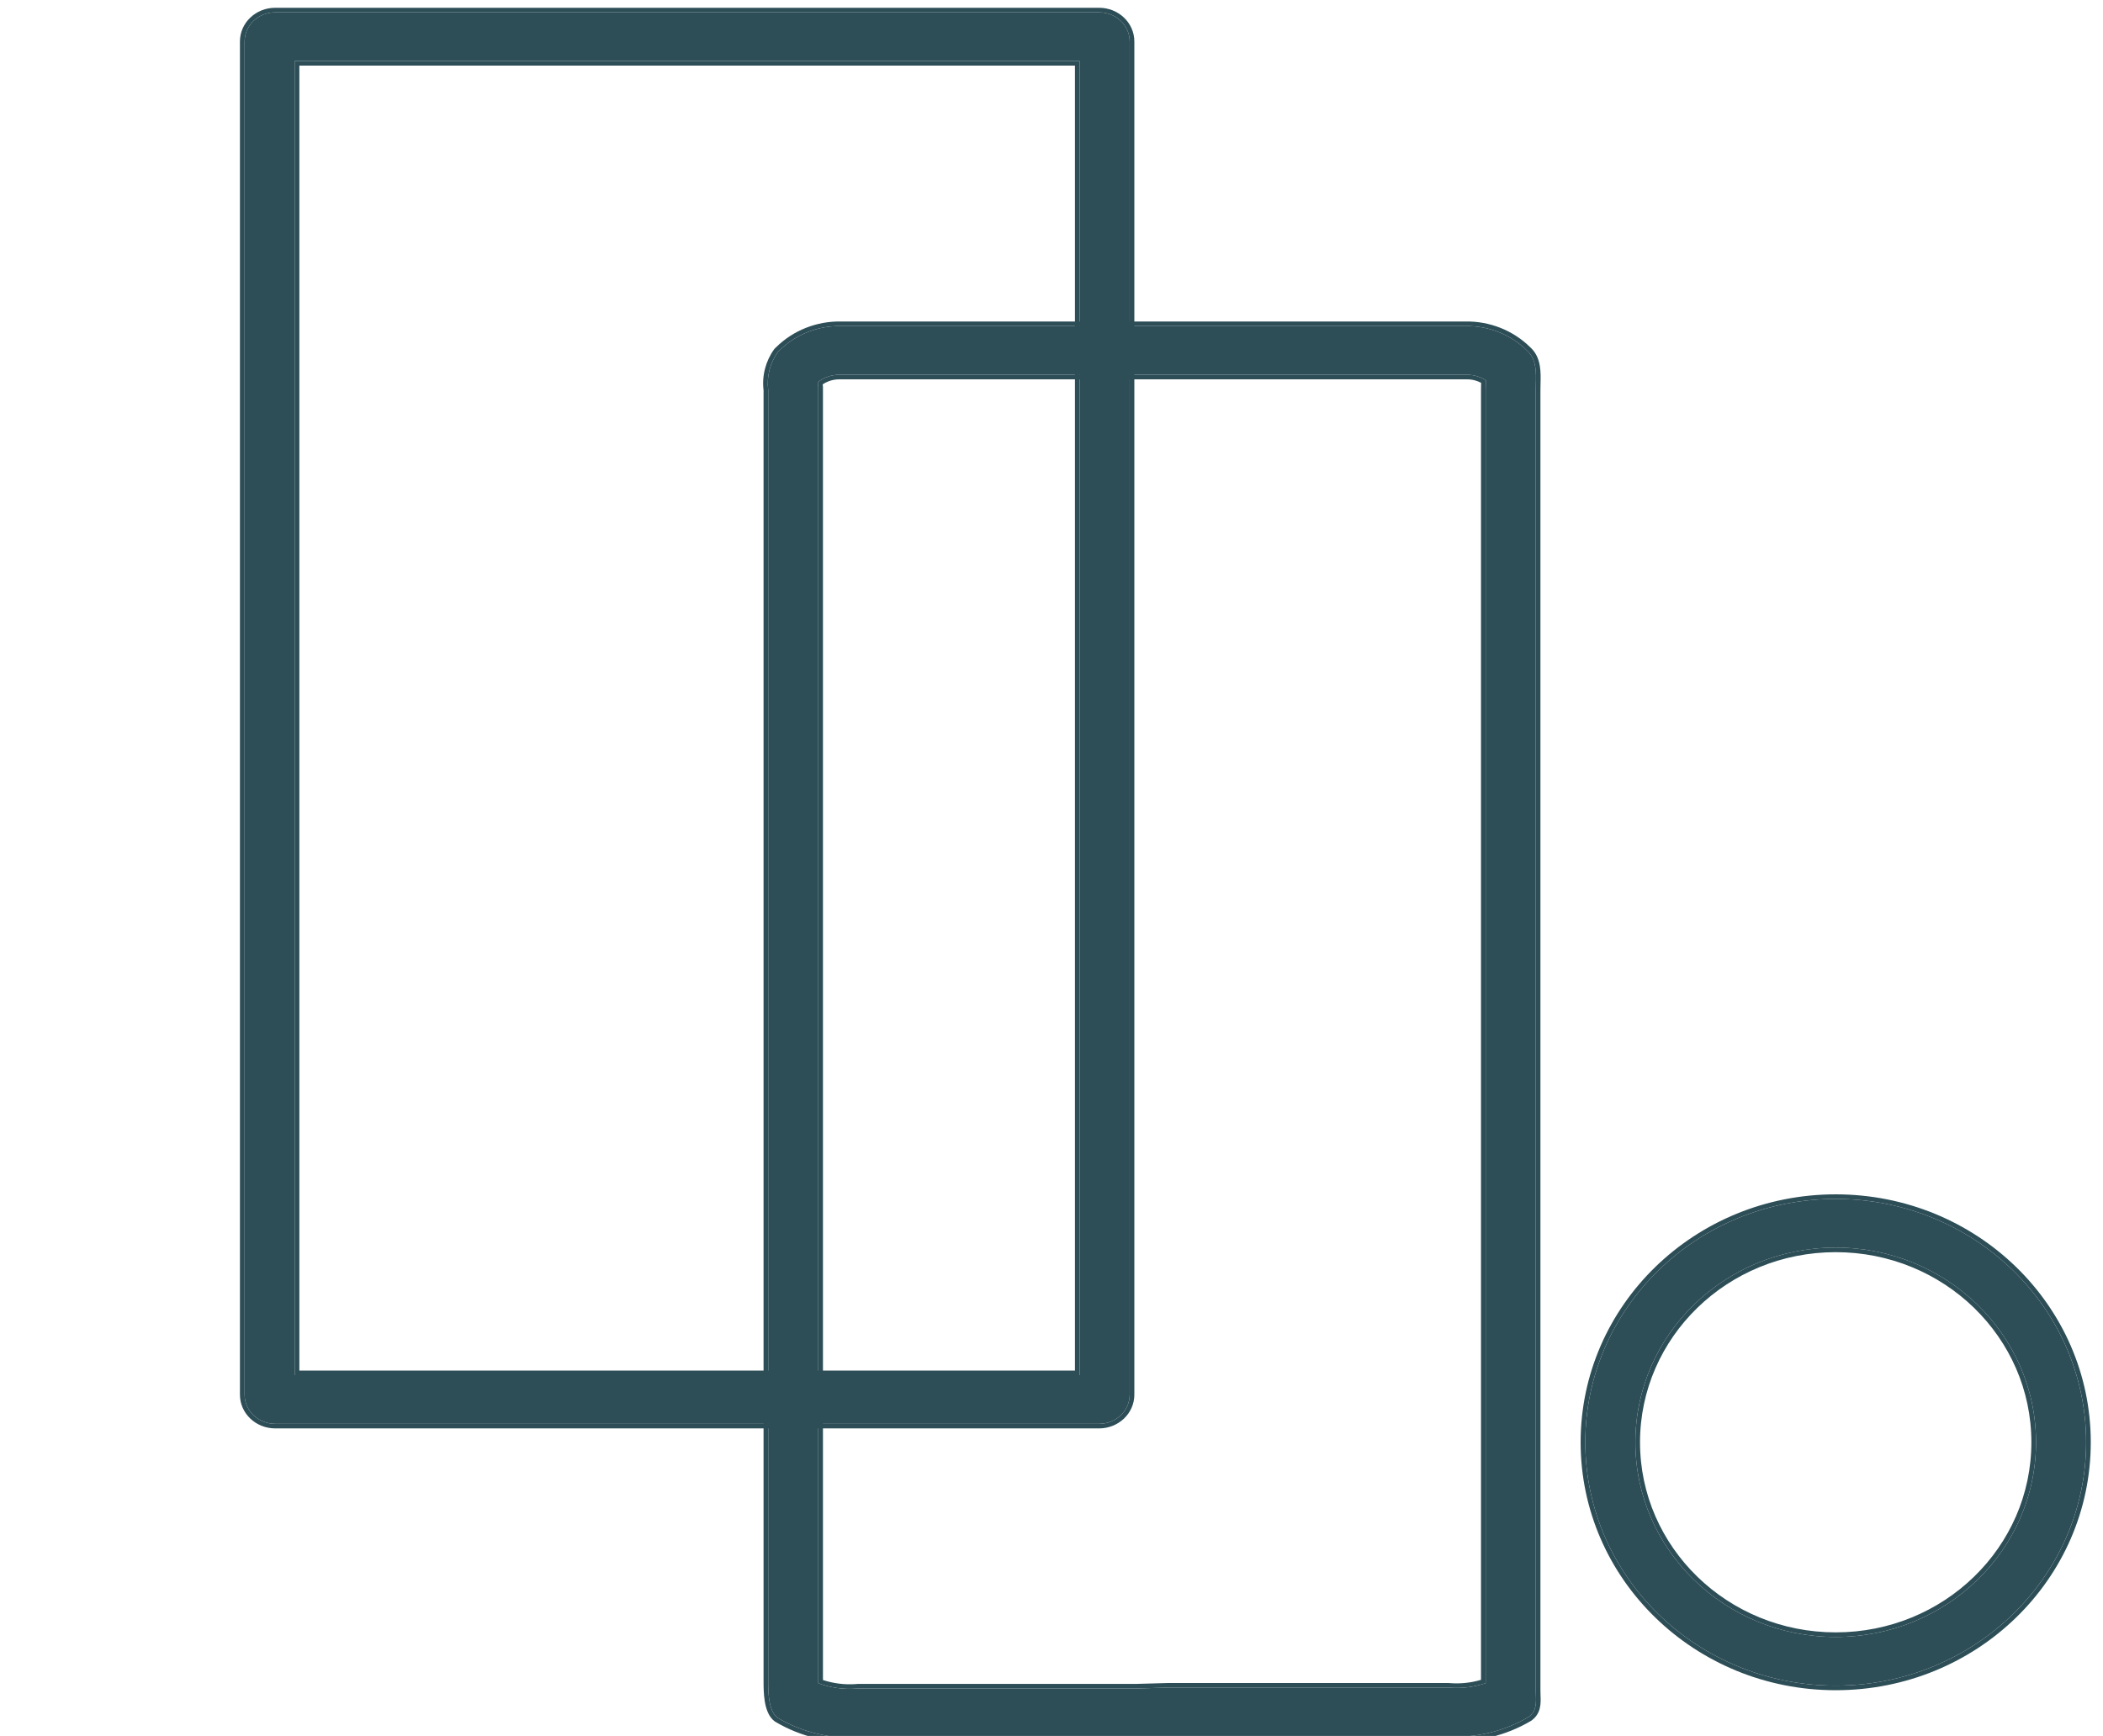
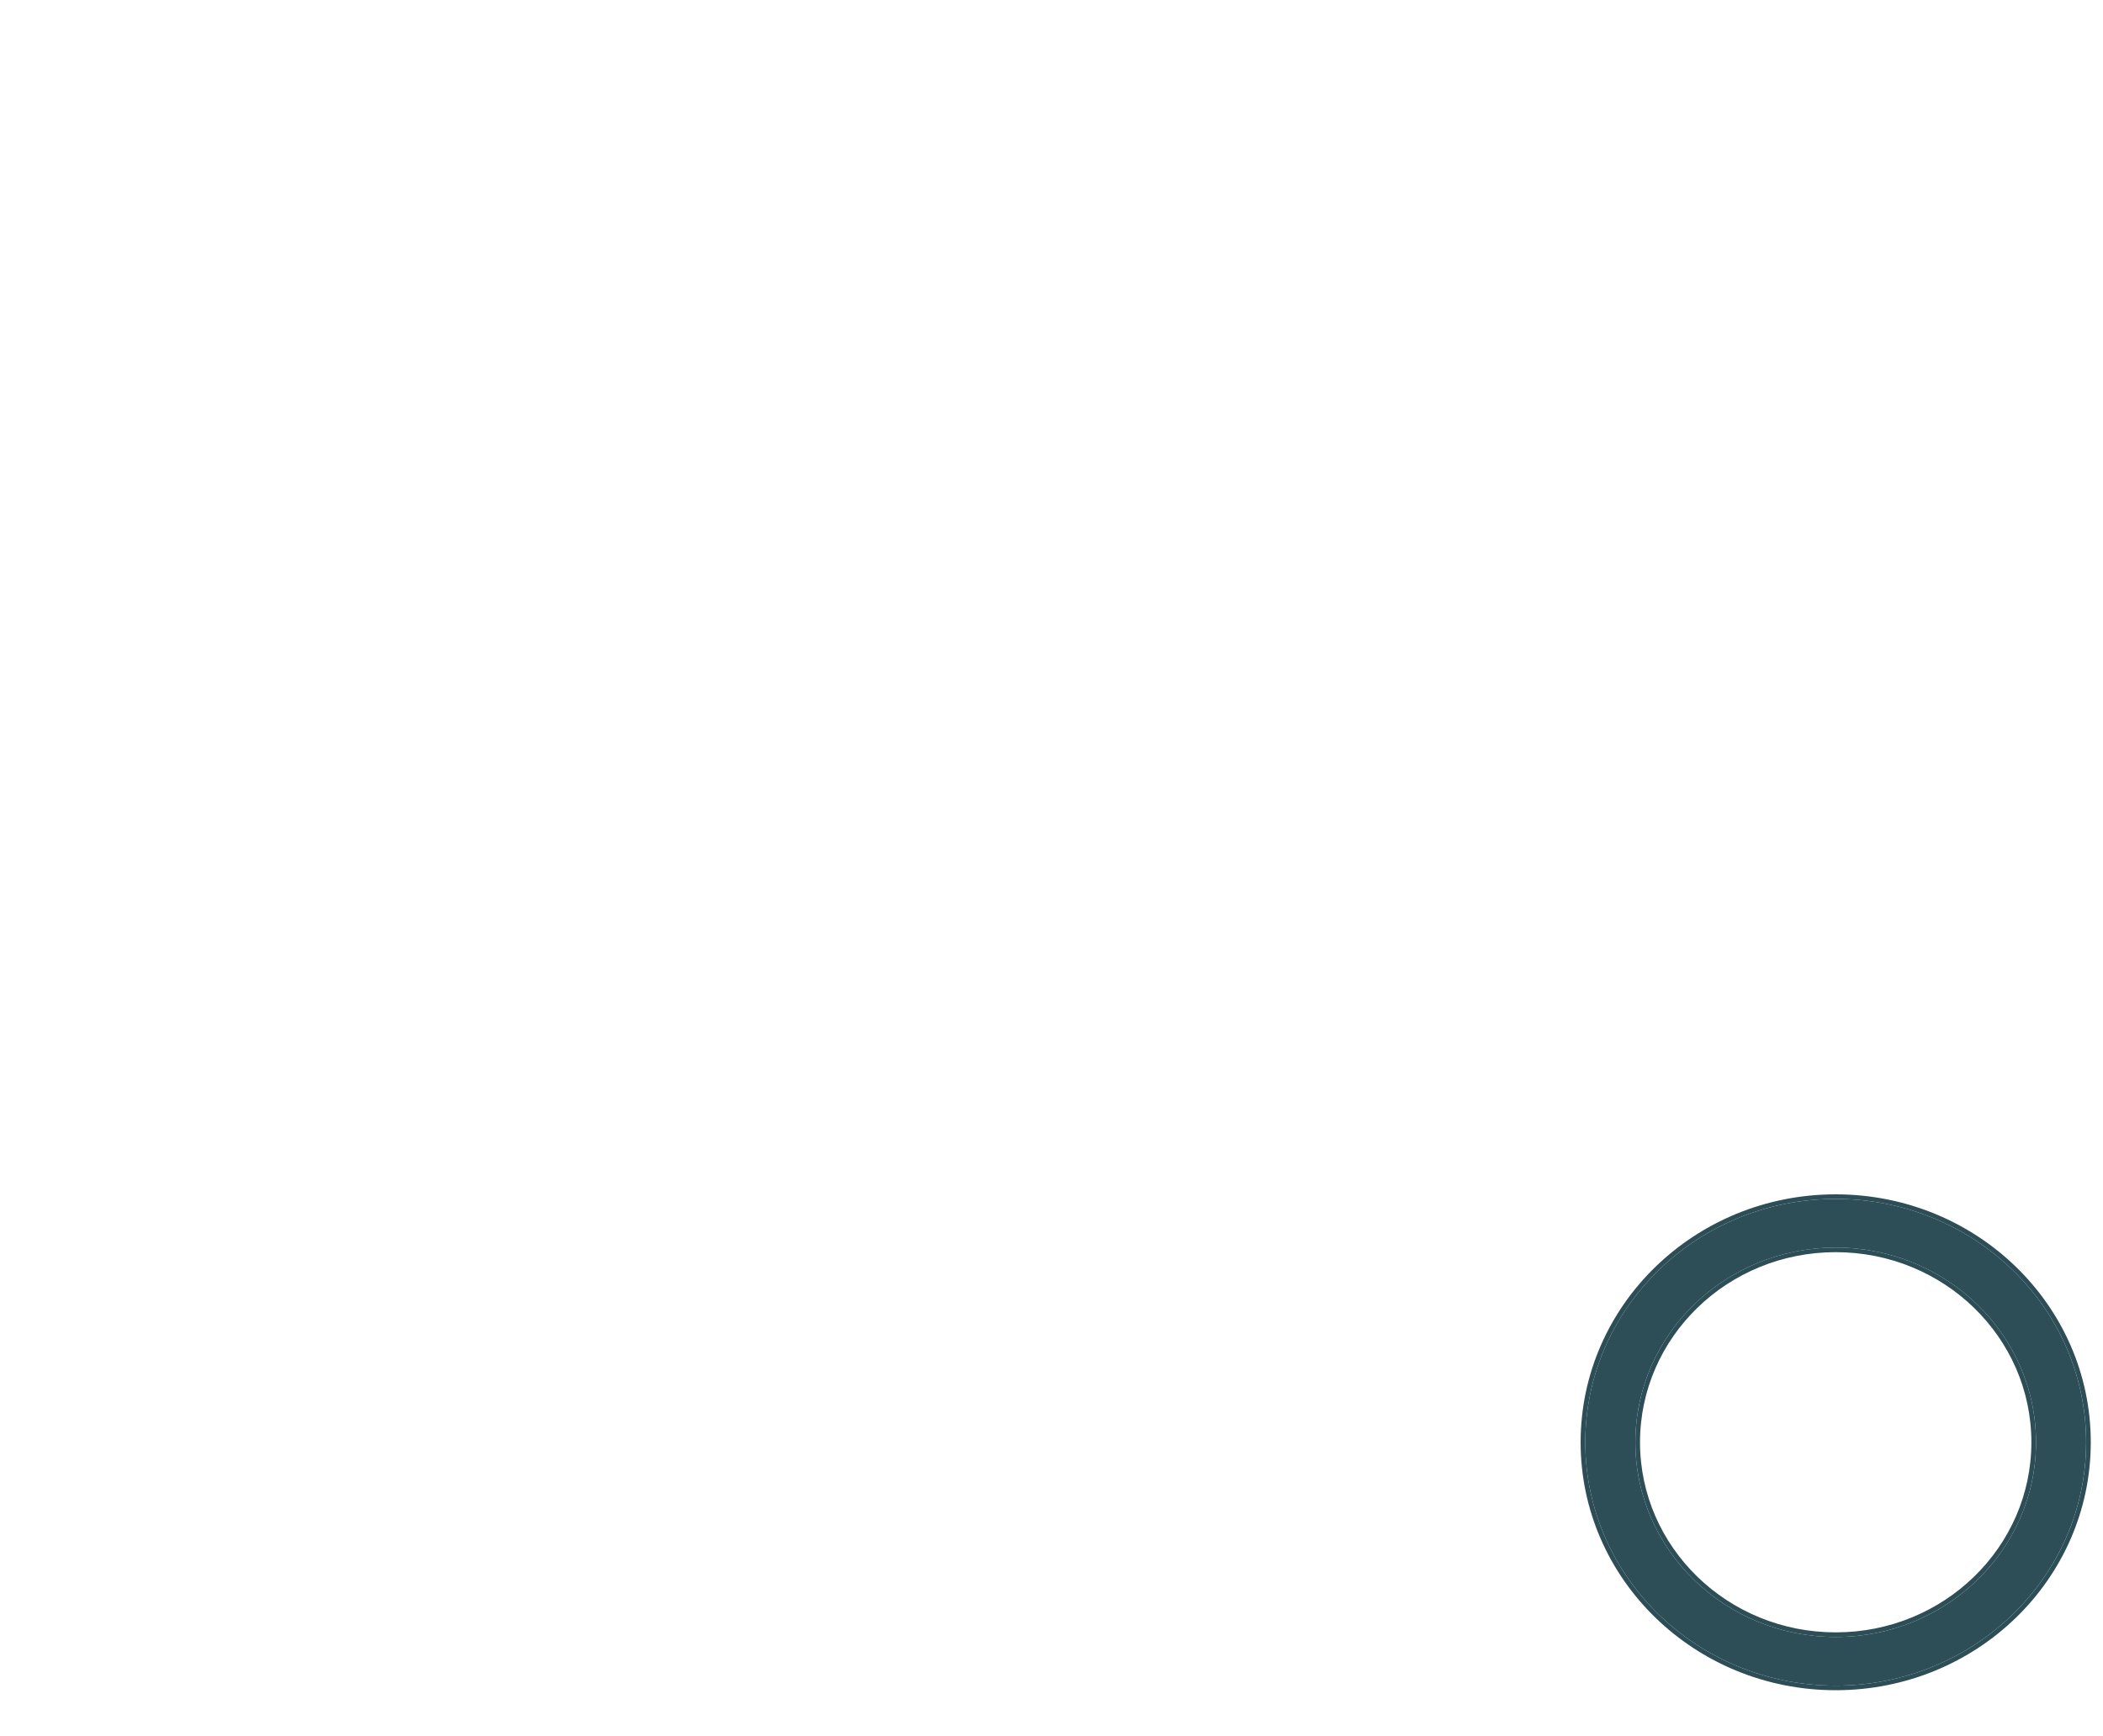
<svg xmlns="http://www.w3.org/2000/svg" width="86" height="71" viewBox="0 0 86 71" fill="none">
  <g clip-path="url(#clip0_2417_16702)">
    <path fill-rule="evenodd" clip-rule="evenodd" d="M12.051 2.495V56.243H44.15V2.495H12.051ZM11.254 0.505H44.947C45.638 0.505 46.198 1.038 46.198 1.697V57.042C46.198 57.7 45.638 58.234 44.947 58.234H11.254C10.563 58.234 10.003 57.7 10.003 57.042V1.697C10.003 1.038 10.563 0.505 11.254 0.505Z" fill="#2D4E57" />
-     <path fill-rule="evenodd" clip-rule="evenodd" d="M12.242 2.683V56.056H43.959V2.683H12.242ZM11.254 0.318H44.947C45.738 0.318 46.388 0.93 46.388 1.697V57.042C46.388 57.809 45.738 58.421 44.947 58.421H11.254C10.463 58.421 9.812 57.809 9.812 57.042V1.697C9.812 0.93 10.463 0.318 11.254 0.318ZM12.051 2.495H44.15V56.243H12.051V2.495ZM44.947 0.505H11.254C10.563 0.505 10.003 1.038 10.003 1.697V57.042C10.003 57.7 10.563 58.234 11.254 58.234H44.947C45.638 58.234 46.198 57.7 46.198 57.042V1.697C46.198 1.038 45.638 0.505 44.947 0.505Z" fill="#2D4E57" />
-     <path fill-rule="evenodd" clip-rule="evenodd" d="M47.782 69.021H59.225L59.301 69.026C59.796 69.062 60.291 68.998 60.755 68.84V15.951C60.755 15.861 60.757 15.774 60.759 15.703C60.759 15.682 60.76 15.664 60.76 15.646C60.761 15.612 60.762 15.583 60.763 15.554C60.685 15.503 60.602 15.46 60.515 15.426C60.34 15.357 60.154 15.323 59.966 15.326L59.946 15.327H34.369L34.349 15.326C34.161 15.323 33.974 15.357 33.8 15.426C33.675 15.476 33.557 15.543 33.451 15.626C33.446 15.653 33.444 15.68 33.448 15.708L33.463 15.829V68.755C33.463 68.786 33.463 68.815 33.464 68.843C33.956 69.026 34.484 69.103 35.013 69.064L35.09 69.059H46.472L47.782 69.021ZM46.502 71.049H35.166C33.987 71.135 32.811 70.858 31.801 70.257C31.415 69.981 31.415 69.164 31.415 68.755V15.951C31.346 15.401 31.488 14.846 31.814 14.392L31.871 14.336C32.2 14.011 32.593 13.755 33.025 13.583C33.458 13.411 33.922 13.327 34.389 13.336H59.926C60.393 13.327 60.857 13.411 61.289 13.583C61.722 13.755 62.115 14.011 62.444 14.336L62.501 14.392C62.833 14.738 62.819 15.24 62.807 15.703C62.805 15.787 62.803 15.871 62.803 15.951V69.132C62.803 69.198 62.806 69.265 62.808 69.33C62.82 69.668 62.831 69.988 62.514 70.22C61.504 70.82 60.327 71.097 59.149 71.012H47.812L46.502 71.049Z" fill="#2D4E57" />
+     <path fill-rule="evenodd" clip-rule="evenodd" d="M47.782 69.021H59.225L59.301 69.026C59.796 69.062 60.291 68.998 60.755 68.84V15.951C60.755 15.861 60.757 15.774 60.759 15.703C60.759 15.682 60.76 15.664 60.76 15.646C60.761 15.612 60.762 15.583 60.763 15.554C60.685 15.503 60.602 15.46 60.515 15.426L59.946 15.327H34.369L34.349 15.326C34.161 15.323 33.974 15.357 33.8 15.426C33.675 15.476 33.557 15.543 33.451 15.626C33.446 15.653 33.444 15.68 33.448 15.708L33.463 15.829V68.755C33.463 68.786 33.463 68.815 33.464 68.843C33.956 69.026 34.484 69.103 35.013 69.064L35.09 69.059H46.472L47.782 69.021ZM46.502 71.049H35.166C33.987 71.135 32.811 70.858 31.801 70.257C31.415 69.981 31.415 69.164 31.415 68.755V15.951C31.346 15.401 31.488 14.846 31.814 14.392L31.871 14.336C32.2 14.011 32.593 13.755 33.025 13.583C33.458 13.411 33.922 13.327 34.389 13.336H59.926C60.393 13.327 60.857 13.411 61.289 13.583C61.722 13.755 62.115 14.011 62.444 14.336L62.501 14.392C62.833 14.738 62.819 15.24 62.807 15.703C62.805 15.787 62.803 15.871 62.803 15.951V69.132C62.803 69.198 62.806 69.265 62.808 69.33C62.82 69.668 62.831 69.988 62.514 70.22C61.504 70.82 60.327 71.097 59.149 71.012H47.812L46.502 71.049Z" fill="#2D4E57" />
    <path fill-rule="evenodd" clip-rule="evenodd" d="M59.225 69.021L59.301 69.026C59.796 69.062 60.291 68.998 60.755 68.84V15.951C60.755 15.861 60.757 15.774 60.759 15.703L60.76 15.646L60.762 15.554C60.684 15.503 60.602 15.46 60.515 15.426C60.34 15.357 60.154 15.323 59.966 15.326L59.946 15.327H34.369L34.349 15.326C34.161 15.323 33.974 15.357 33.8 15.426C33.674 15.476 33.557 15.543 33.451 15.626C33.446 15.653 33.444 15.68 33.448 15.708L33.463 15.829V68.755L33.463 68.843C33.955 69.026 34.484 69.103 35.013 69.064L35.09 69.059H46.472L47.782 69.021H59.225ZM46.469 68.871H35.083L34.999 68.878C34.542 68.911 34.085 68.853 33.654 68.712V15.818L33.642 15.72C33.713 15.672 33.79 15.632 33.871 15.6C34.022 15.54 34.183 15.511 34.345 15.514L34.365 15.514L59.946 15.514L59.97 15.514C60.132 15.511 60.293 15.54 60.444 15.6C60.487 15.617 60.529 15.636 60.569 15.658L60.568 15.698C60.568 15.698 60.568 15.698 60.568 15.698C60.566 15.769 60.564 15.858 60.564 15.951V68.704C60.162 68.824 59.739 68.871 59.315 68.84L59.232 68.834H47.782L46.469 68.871ZM46.502 71.049H35.166C33.987 71.135 32.811 70.858 31.8 70.257C31.415 69.981 31.415 69.164 31.415 68.755V15.951C31.346 15.401 31.488 14.846 31.813 14.392L31.871 14.336C32.2 14.011 32.593 13.755 33.025 13.583C33.458 13.411 33.922 13.327 34.389 13.336H59.926C60.393 13.327 60.857 13.411 61.289 13.583C61.722 13.755 62.115 14.011 62.443 14.336L62.501 14.392C62.832 14.738 62.819 15.24 62.807 15.703C62.805 15.787 62.803 15.871 62.803 15.951V69.132C62.803 69.198 62.806 69.265 62.808 69.33C62.82 69.668 62.831 69.988 62.514 70.22C61.504 70.82 60.327 71.097 59.148 71.012H47.812L46.502 71.049ZM59.142 71.199H47.815L46.502 71.237L35.173 71.237C33.957 71.323 32.744 71.037 31.702 70.417L31.695 70.413L31.688 70.409C31.43 70.223 31.324 69.881 31.275 69.586C31.225 69.281 31.225 68.962 31.225 68.759L31.225 15.963C31.153 15.37 31.307 14.772 31.658 14.284L31.667 14.271L31.736 14.204C32.083 13.861 32.497 13.591 32.954 13.41C33.41 13.229 33.899 13.14 34.391 13.149H59.924C60.416 13.14 60.905 13.229 61.361 13.41C61.817 13.591 62.231 13.861 62.578 14.203C62.578 14.203 62.578 14.204 62.578 14.203L62.64 14.264C62.84 14.473 62.931 14.724 62.971 14.974C63.011 15.218 63.004 15.473 62.998 15.699L62.998 15.707C62.996 15.793 62.994 15.873 62.994 15.951V69.132C62.994 69.195 62.996 69.258 62.998 69.324L62.999 69.347C63.011 69.667 63.026 70.079 62.628 70.37L62.62 70.375L62.613 70.38C61.571 70.999 60.357 71.286 59.142 71.199Z" fill="#2D4E57" />
  </g>
  <path fill-rule="evenodd" clip-rule="evenodd" d="M75.069 66.951C79.594 66.951 83.261 63.386 83.261 58.988C83.261 54.59 79.594 51.026 75.069 51.026C70.544 51.026 66.877 54.59 66.877 58.988C66.877 63.386 70.544 66.951 75.069 66.951ZM85.309 58.988C85.309 64.485 80.725 68.941 75.069 68.941C69.413 68.941 64.829 64.485 64.829 58.988C64.829 53.491 69.413 49.035 75.069 49.035C80.725 49.035 85.309 53.491 85.309 58.988Z" fill="#2D4E57" />
  <path fill-rule="evenodd" clip-rule="evenodd" d="M75.069 66.763C79.49 66.763 83.071 63.281 83.071 58.988C83.071 54.696 79.49 51.213 75.069 51.213C70.648 51.213 67.067 54.696 67.067 58.988C67.067 63.281 70.648 66.763 75.069 66.763ZM85.5 58.988C85.5 64.59 80.828 69.129 75.069 69.129C69.31 69.129 64.638 64.59 64.638 58.988C64.638 53.386 69.31 48.848 75.069 48.848C80.828 48.848 85.5 53.386 85.5 58.988ZM83.261 58.988C83.261 63.386 79.594 66.951 75.069 66.951C70.545 66.951 66.877 63.386 66.877 58.988C66.877 54.59 70.545 51.025 75.069 51.025C79.594 51.025 83.261 54.59 83.261 58.988ZM75.069 68.941C80.725 68.941 85.31 64.485 85.31 58.988C85.31 53.491 80.725 49.035 75.069 49.035C69.413 49.035 64.829 53.491 64.829 58.988C64.829 64.485 69.413 68.941 75.069 68.941Z" fill="#2D4E57" />
  <defs>
    <clipPath id="clip0_2417_16702">
-       <rect width="62.94" height="71" fill="white" transform="translate(0.5)" />
-     </clipPath>
+       </clipPath>
  </defs>
</svg>